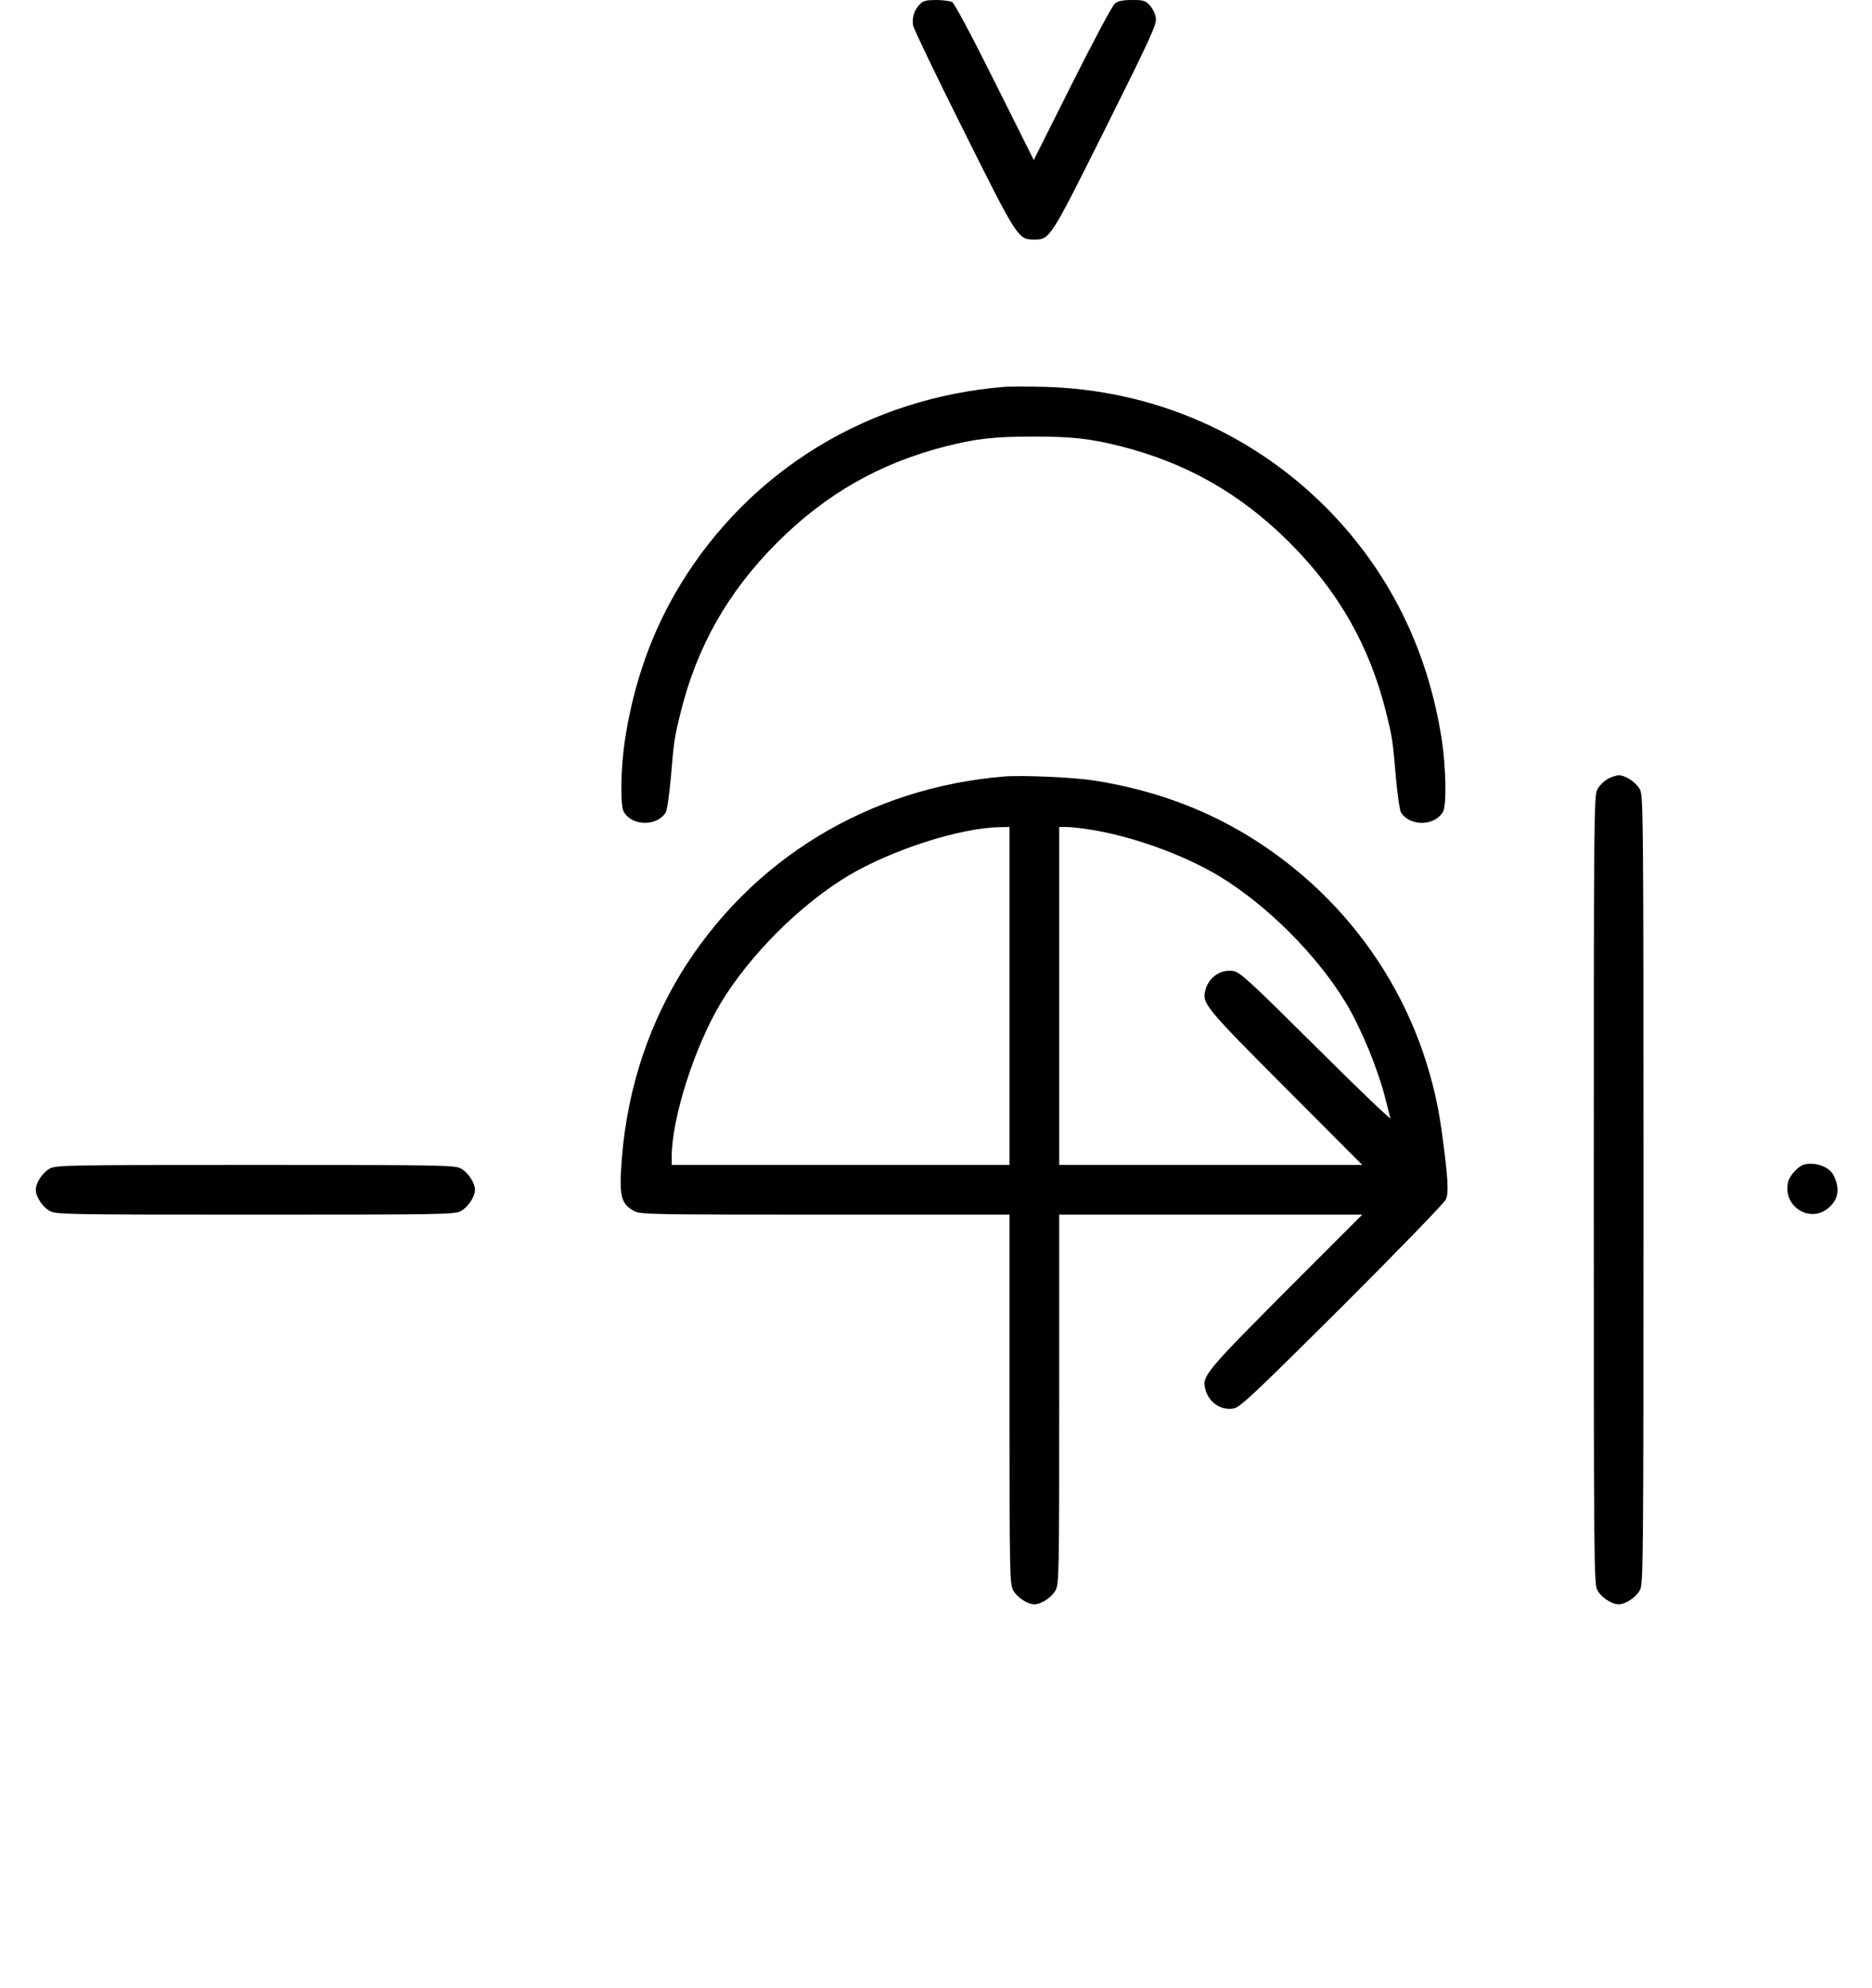
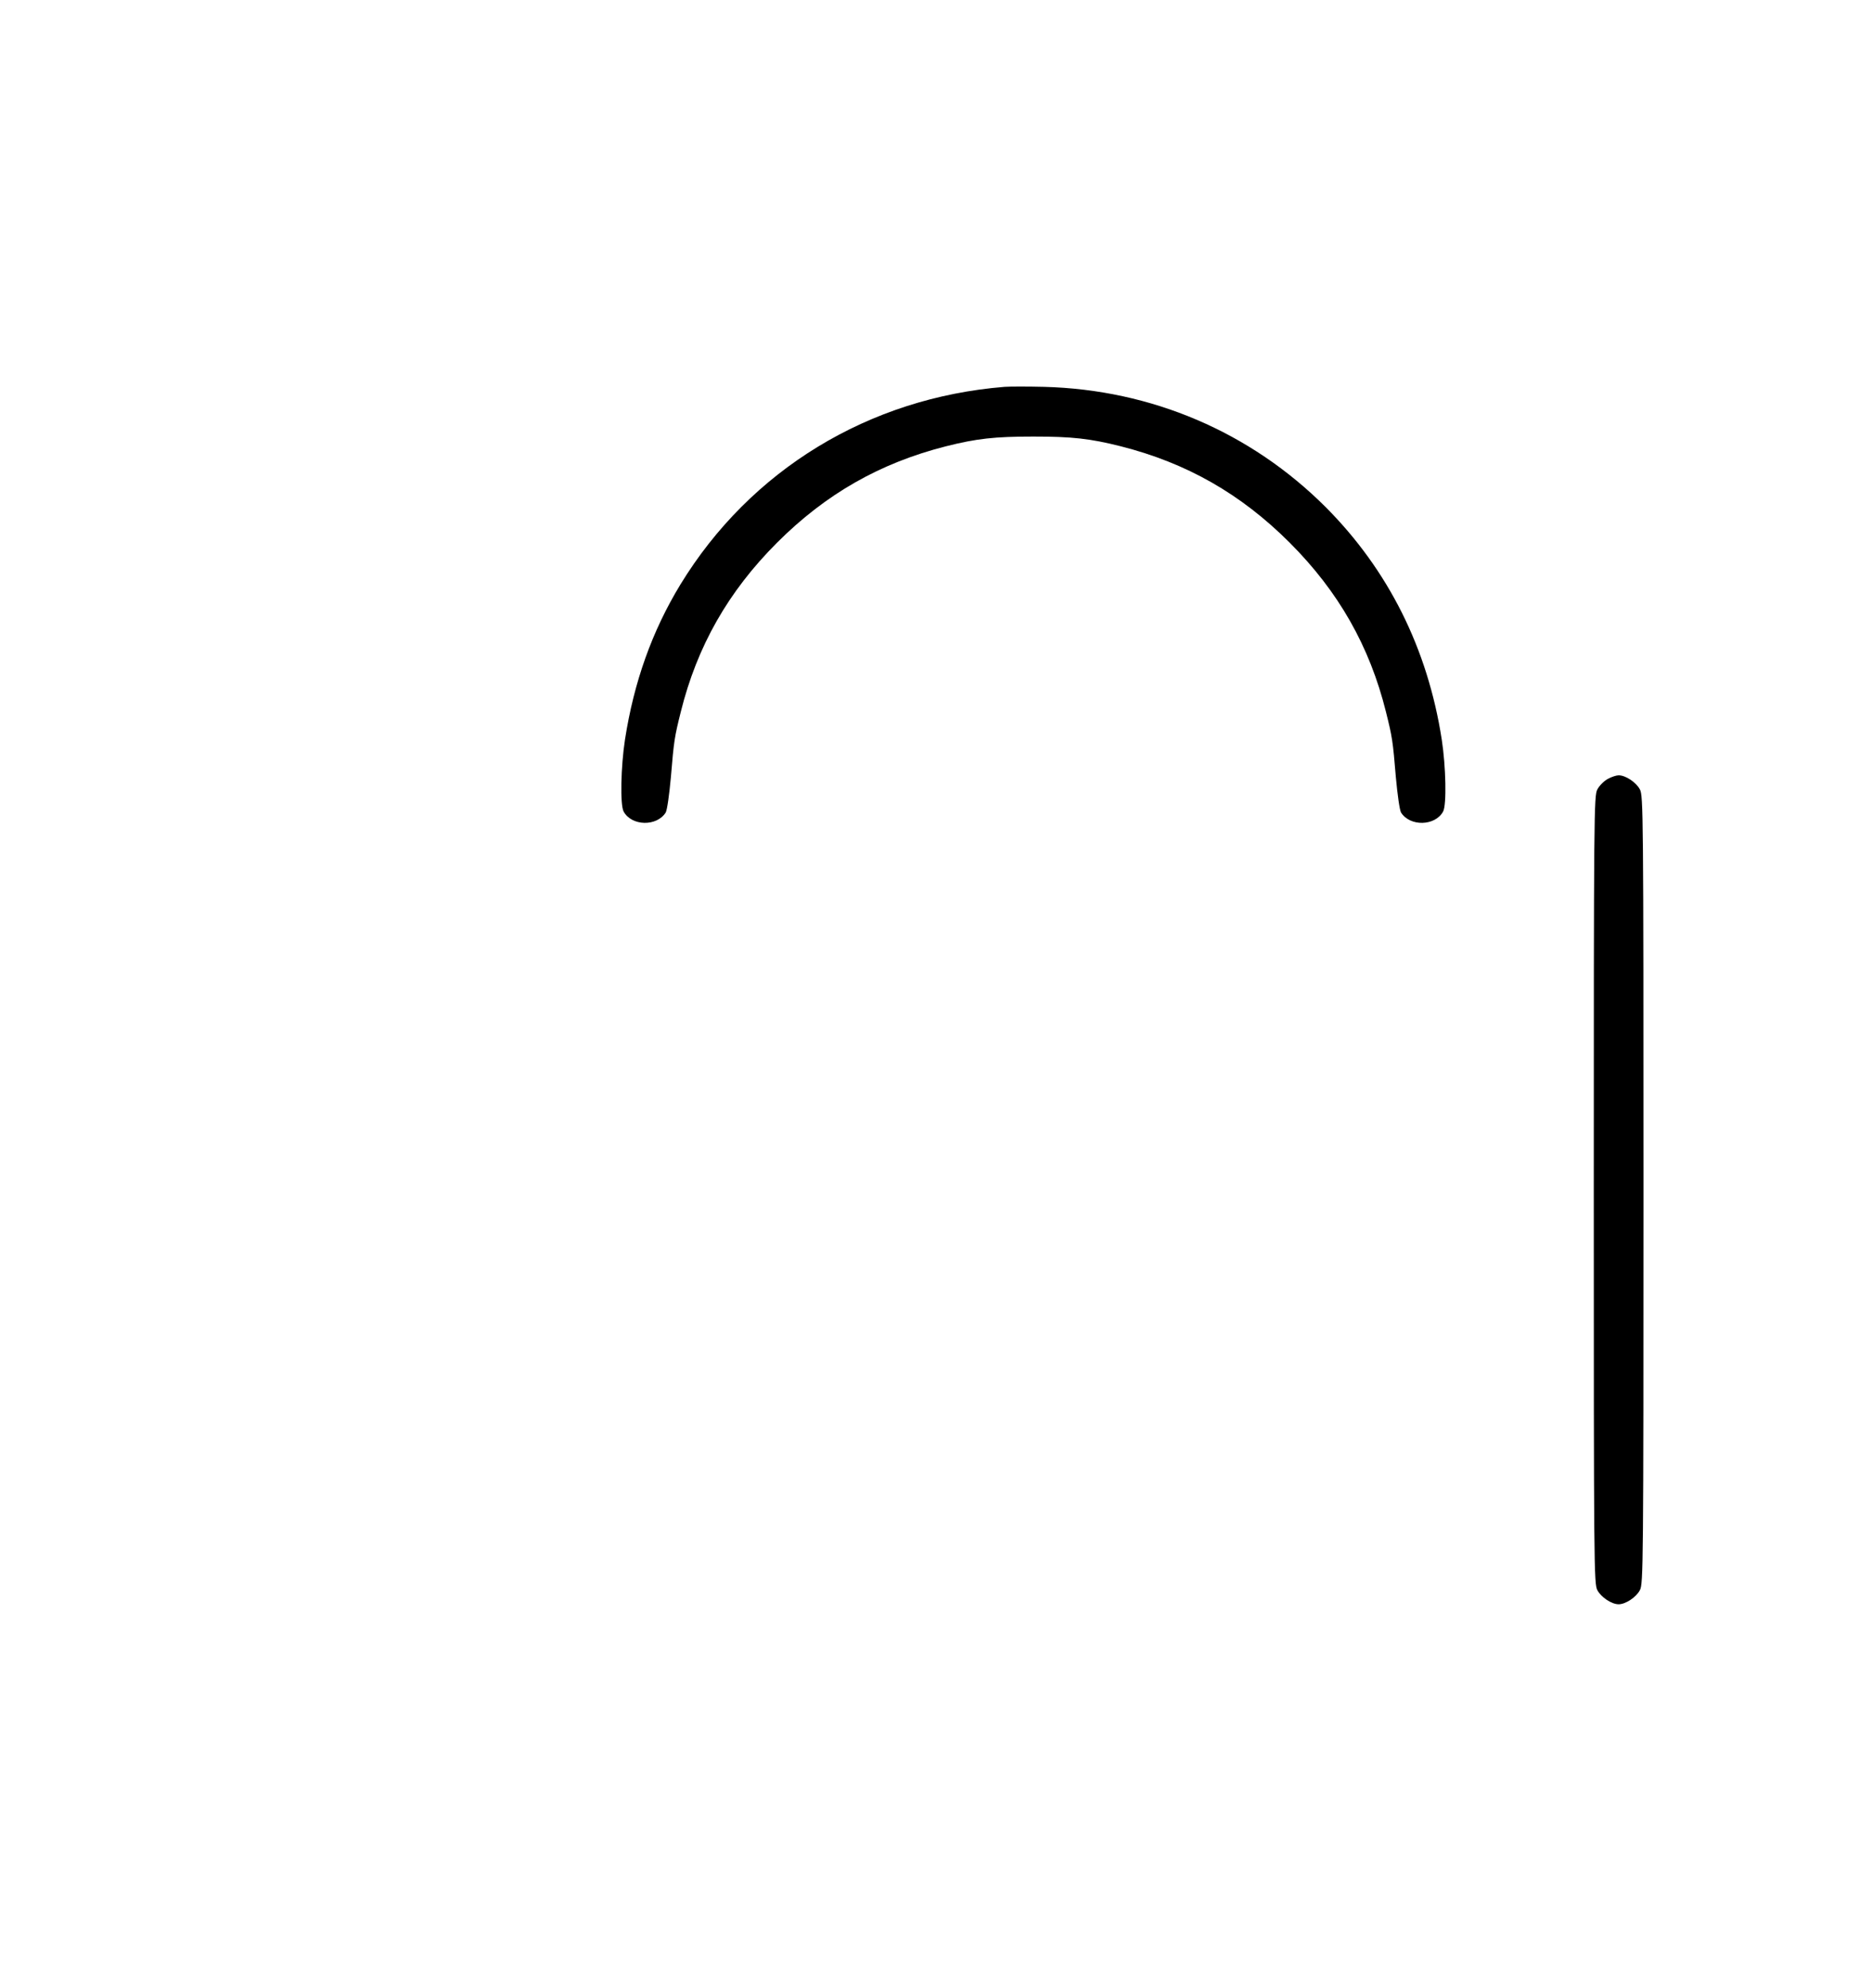
<svg xmlns="http://www.w3.org/2000/svg" version="1.0" width="942pt" height="1000pt" viewBox="0 0 942 1000" preserveAspectRatio="xMidYMid meet">
  <g transform="translate(0,1000) scale(0.1,-0.1)" fill="#000000" stroke="none">
-     <path d="M4630 9980 c-30 -30 -42 -70 -35 -109 4 -19 119 -258 256 -532 271 -542 272 -544 354 -544 78 0 79 1 359 562 235 471 258 523 252 555 -3 20 -17 47 -31 62 -21 23 -32 26 -88 26 -48 0 -71 -5 -87 -18 -13 -10 -109 -191 -215 -402 l-193 -385 -196 392 c-117 235 -203 396 -215 403 -11 5 -47 10 -80 10 -48 0 -65 -4 -81 -20z" />
    <path d="M5055 8054 c-684 -55 -1279 -418 -1631 -994 -143 -235 -234 -491 -279 -780 -21 -137 -25 -328 -7 -362 40 -74 167 -77 212 -5 7 12 18 90 26 178 15 182 18 201 50 329 82 329 238 604 484 850 246 246 519 401 850 485 155 39 245 49 440 49 195 0 285 -10 440 -49 331 -84 604 -239 850 -485 246 -246 402 -521 484 -850 32 -128 35 -147 50 -329 8 -88 19 -166 26 -178 45 -72 172 -69 212 5 18 34 14 225 -7 362 -71 458 -269 853 -585 1170 -378 377 -876 590 -1416 604 -82 2 -171 2 -199 0z" />
-     <path d="M5055 6094 c-684 -55 -1279 -418 -1631 -994 -178 -294 -280 -628 -299 -990 -7 -132 5 -169 66 -202 32 -17 82 -18 961 -18 l928 0 0 -928 c0 -879 1 -929 18 -961 19 -36 72 -71 107 -71 35 0 88 35 107 71 17 32 18 82 18 961 l0 928 762 0 763 0 -387 -387 c-402 -404 -420 -426 -403 -490 16 -67 79 -110 143 -98 32 5 104 74 546 513 288 288 514 521 522 539 15 35 10 115 -22 348 -85 616 -439 1154 -974 1481 -234 142 -489 233 -776 278 -102 16 -357 27 -449 20z m25 -1104 l0 -850 -850 0 -850 0 0 41 c0 193 115 553 246 772 146 242 399 495 641 641 218 130 561 241 761 245 l52 1 0 -850z m393 839 c215 -32 478 -126 660 -235 242 -146 495 -399 641 -641 77 -130 158 -326 197 -478 11 -44 22 -89 26 -100 3 -11 -165 150 -373 357 -326 324 -384 378 -416 383 -64 12 -127 -31 -143 -98 -17 -64 1 -86 403 -489 l387 -388 -763 0 -762 0 0 850 0 850 36 0 c19 0 68 -5 107 -11z" />
    <path d="M8091 6082 c-19 -10 -43 -34 -53 -53 -17 -32 -18 -115 -18 -2014 0 -1899 1 -1982 18 -2014 19 -36 72 -71 107 -71 35 0 88 35 107 71 17 32 18 115 18 2014 0 1899 -1 1982 -18 2014 -19 36 -72 71 -107 71 -11 0 -36 -8 -54 -18z" />
-     <path d="M9083 4143 c-33 -6 -79 -57 -86 -92 -26 -127 122 -210 212 -120 43 42 49 93 18 156 -20 42 -87 68 -144 56z" />
-     <path d="M251 4122 c-36 -19 -71 -72 -71 -107 0 -35 35 -88 71 -107 32 -17 84 -18 1034 -18 950 0 1002 1 1034 18 36 19 71 72 71 107 0 35 -35 88 -71 107 -32 17 -84 18 -1034 18 -950 0 -1002 -1 -1034 -18z" />
  </g>
</svg>